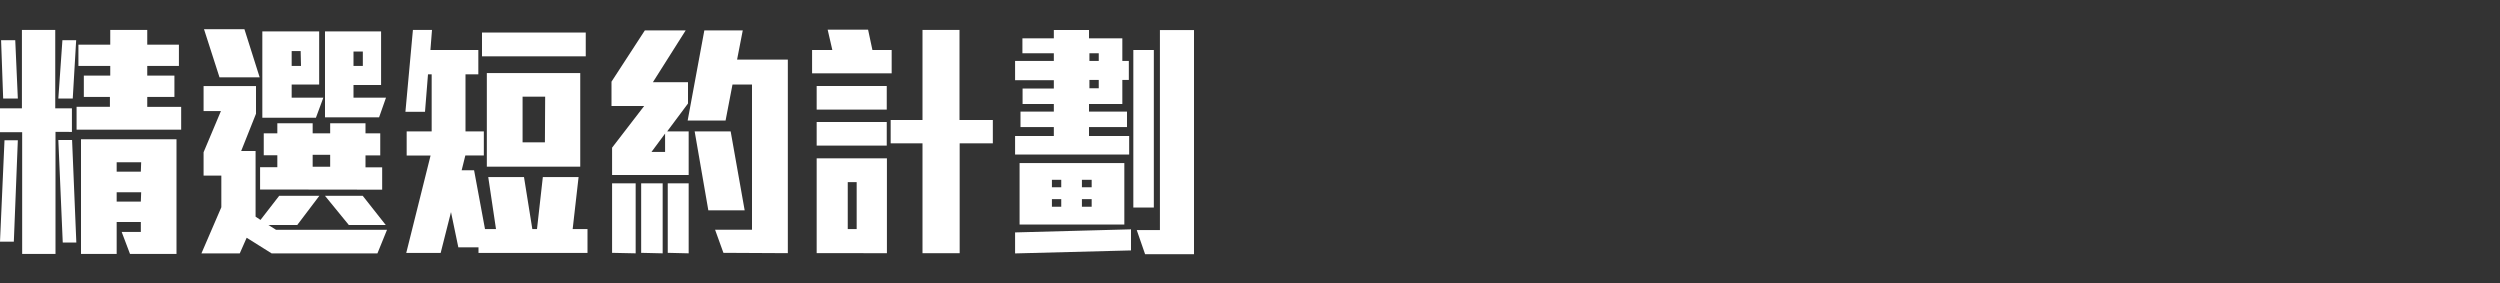
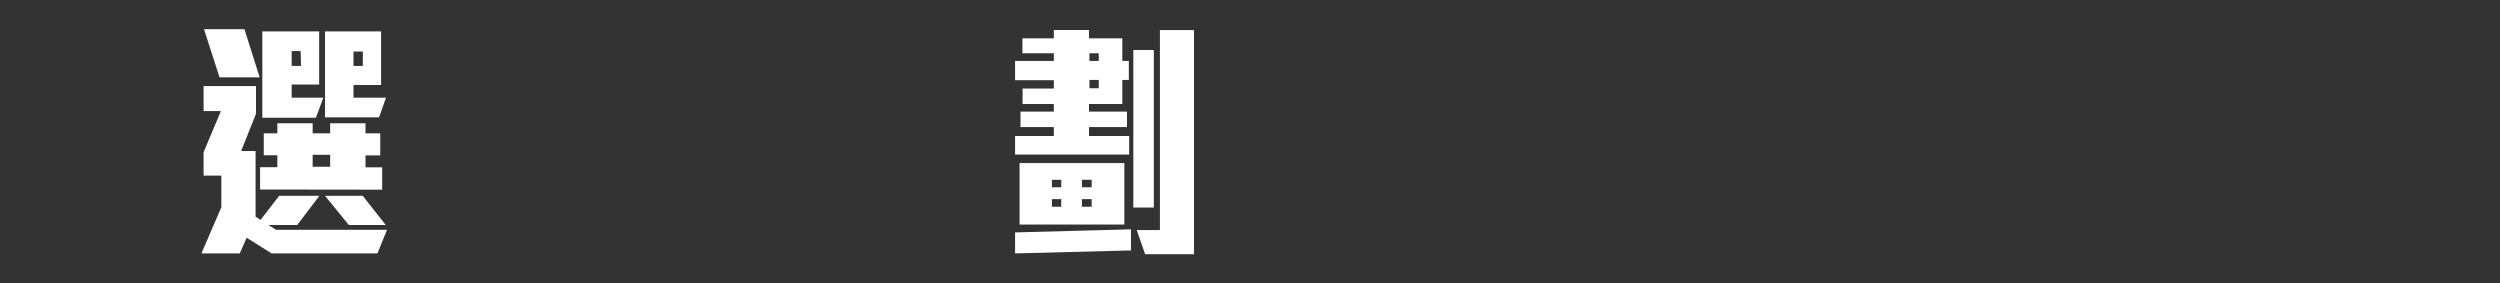
<svg xmlns="http://www.w3.org/2000/svg" id="chillax" viewBox="0 0 300 34">
  <rect x="0" y="0" width="300" height="34" fill="#333333" stroke="none" />
  <defs>
    <style>.cls-1{fill:#fff;}</style>
  </defs>
-   <path class="cls-1" d="M1.66,29H0L.54,16.83h1.6Zm5-13.18V30.47h-4V15.86H0V13H2.63V3.59h4V13h2v2.83Zm-6.28-4-.25-7H1.83l.31,7Zm8.35,0H7l.49-7H9.14ZM7.53,29.1,7,16.8H8.65l.51,12.3ZM9.19,15.56V12.82h4V11.63H10.06V9.07h3.17V7.91H9.41V5.36h3.82V3.59h4.44V5.36h3.8V7.91h-3.8V9.07h3.26v2.56H17.67v1.19h4.07v2.74ZM15.6,30.47l-1-2.64h2.3V26.64H14v3.83H9.72V16.71H21.18V30.47Zm1.34-11H14v1.13h2.9Zm0,3.6H14v1.12h2.9Z" />
  <path class="cls-1" d="M45.29,30.41H32.6l-3-1.88-.83,1.88H24.17l2.39-5.54v-3.8H24.43v-2.8l2.08-4.94H24.43v-3h6.29v3.32l-1.78,4.47h1.73V26l.59.39L33.5,23.5h4.82L35.67,27H32.21l.92.58H46.44ZM26.34,9.28,24.48,3.5h4.85l1.83,5.78Zm4.87,13.46V20.06h2.07V18.63H31.65V16h1.63V14.79h4.24V16h2.1V14.79h4.24V16h1.77v2.65H43.86v1.43h2v2.68Zm6.7-8.61H31.48V3.77H38.3v6.37H35v1.58h3.8Zm-1.83-8H35V7.91h1.12Zm3.54,12.45h-2.1v1.43h2.1Zm5.87-4.5H39V3.77h6.73V10.2H42.42v1.52h3.9ZM41.86,27,39,23.5h4.53L46.29,27ZM43.54,6.18H42.42V7.91h1.12Z" />
-   <path class="cls-1" d="M57.42,30.35v-.67H55l-.88-4.23-1.24,4.9H48.75l2.92-11.69H48.8V15.77h3V8.92h-.44L51,13.42H48.65l.9-9.83h2.29L51.65,6H57.4V8.92H55.86v6.85h2.2v2.89H55.84l-.44,1.77h1.49l1.31,7.06h1.32l-.93-6.24h4.29l1,6.24h.56l.7-6.24h4.29l-.71,6.24h1.78v2.86Zm.42-23.59V3.9H70.29V6.76ZM58.42,20V8.77H69.63V20Zm7-8.4H62.71v5.48h2.68Z" />
-   <path class="cls-1" d="M73.45,21V17.72l3.85-5H73.38V9.8l4-6.15h4.9L78.35,9.86h4.21v2.56l-2.5,3.35h2.58V21Zm0,9.34V22h2.83v8.4Zm3.49,0V22h2.58v8.4Zm2.87-14.31-1.63,2.2h1.63Zm.32,14.31V22h2.51v8.4Zm6.68,0-1-2.77h4.43V10.14H87.9l-.83,4.32H82.52l2-10.81h4.61l-.68,3.5h6.09V30.38ZM85,25.24l-1.64-9.47h4.32l1.68,9.47Z" />
-   <path class="cls-1" d="M97.45,8.8V6h2.43l-.56-2.44h4.85L104.69,6H107V8.8ZM98,13.15V10.32h8.41v2.83Zm0,4.32V14.64h8.41v2.83Zm0,12.91V19h8.43V30.38Zm4.8-8.52h-1.07v5.63h1.07Zm12.36-4.66V30.38H110.7V17.2h-3.82V14.4h3.82V3.59h4.44V14.4h4v2.8Z" />
  <path class="cls-1" d="M121.81,18.54V16.32h4.65V15.25h-4V13.39h4v-.91h-3.75V10.62h3.75v-1h-4.65V7.31h4.65V6.39h-3.77V4.6h3.77v-1h4.22v1h4V7.31h.78V9.59h-.78v2.89h-4v.91h4.56v1.86h-4.56v1.07h4.82v2.22Zm0,11.87V27.89l13.91-.37v2.53Zm.54-3.47V19.57h12.57v7.37Zm5-5.36h-1.12v.89h1.12Zm0,2.32h-1.12v.91h1.12ZM131,21.58h-1.17v.89H131Zm0,2.32h-1.17v.91H131Zm.85-17.51h-1.12v.92h1.12Zm0,3.2h-1.12v1h1.12ZM136,24.9V6h2.46V24.9Zm1.41,5.6-1-2.89h2.78v-24h4.09V30.5Z" />
</svg>